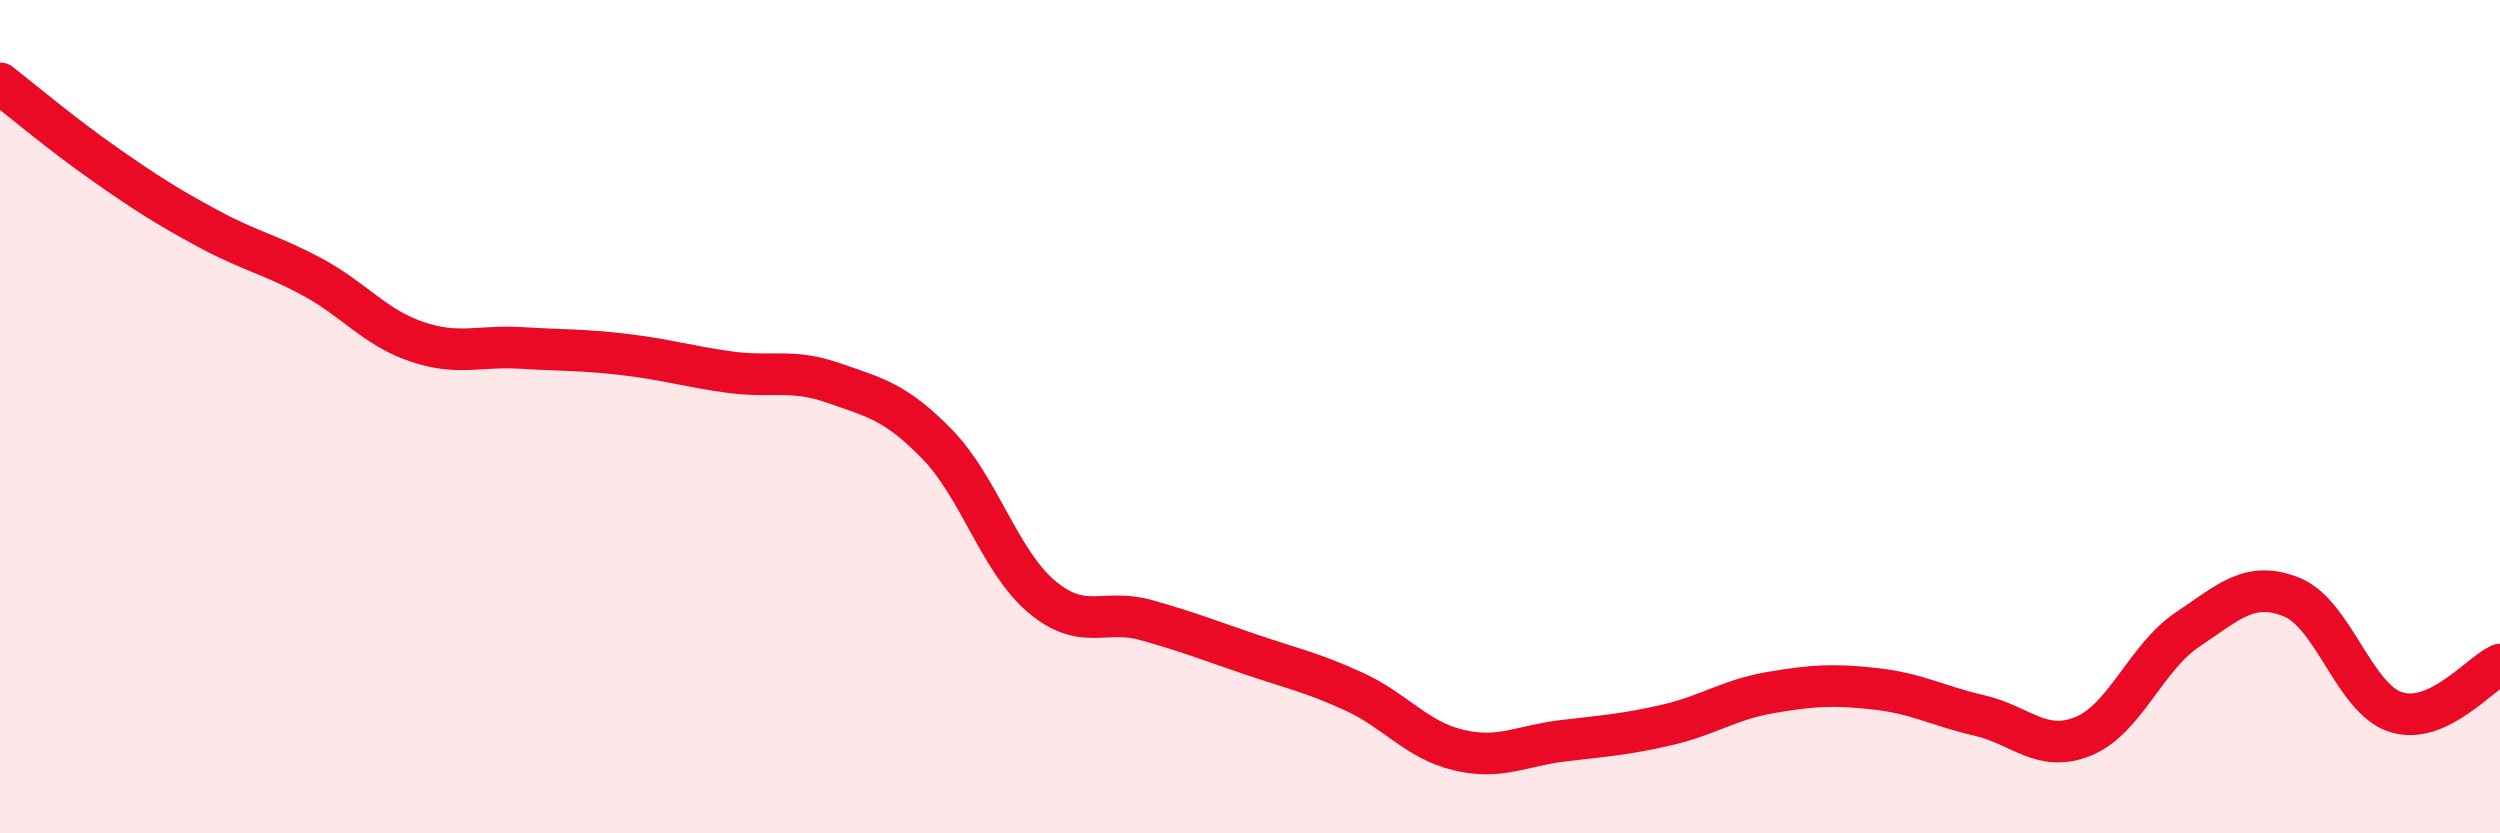
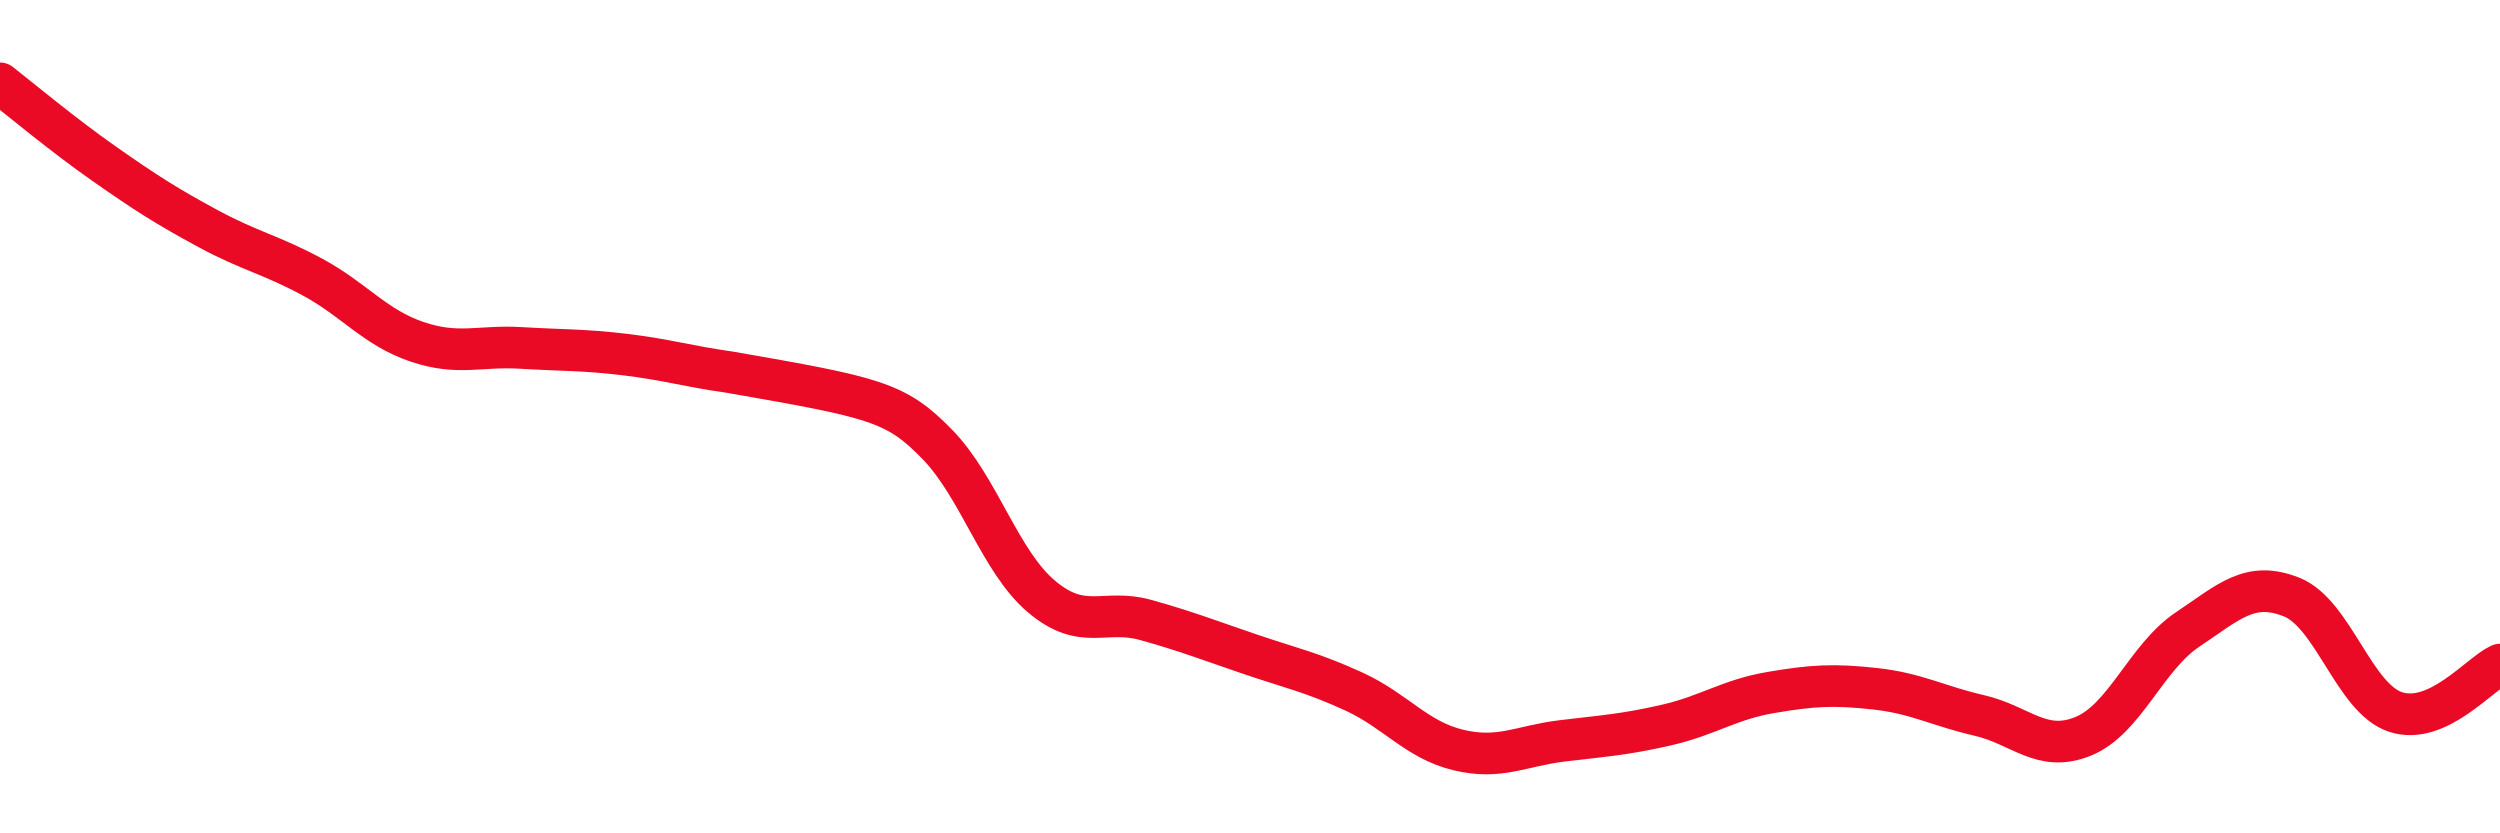
<svg xmlns="http://www.w3.org/2000/svg" width="60" height="20" viewBox="0 0 60 20">
-   <path d="M 0,2 C 0.5,2.39 1.5,3.23 2.5,3.93 C 3.5,4.63 4,4.95 5,5.49 C 6,6.03 6.5,6.11 7.5,6.65 C 8.5,7.19 9,7.86 10,8.2 C 11,8.54 11.5,8.29 12.5,8.35 C 13.5,8.41 14,8.39 15,8.51 C 16,8.63 16.5,8.79 17.5,8.93 C 18.5,9.07 19,8.84 20,9.19 C 21,9.54 21.5,9.64 22.5,10.67 C 23.5,11.7 24,13.48 25,14.32 C 26,15.16 26.5,14.6 27.5,14.88 C 28.5,15.16 29,15.36 30,15.7 C 31,16.04 31.5,16.14 32.5,16.6 C 33.5,17.06 34,17.76 35,18 C 36,18.24 36.5,17.9 37.5,17.78 C 38.5,17.66 39,17.63 40,17.4 C 41,17.17 41.5,16.79 42.5,16.62 C 43.5,16.45 44,16.42 45,16.53 C 46,16.64 46.5,16.94 47.5,17.17 C 48.5,17.4 49,18.08 50,17.67 C 51,17.26 51.5,15.78 52.5,15.11 C 53.5,14.44 54,13.93 55,14.33 C 56,14.73 56.5,16.77 57.5,17.09 C 58.5,17.41 59.5,16.18 60,15.95L60 20L0 20Z" fill="#EB0A25" opacity="0.1" stroke-linecap="round" stroke-linejoin="round" />
-   <path d="M 0,2 C 0.5,2.39 1.5,3.23 2.5,3.93 C 3.5,4.63 4,4.95 5,5.49 C 6,6.03 6.5,6.11 7.5,6.65 C 8.5,7.19 9,7.86 10,8.2 C 11,8.54 11.5,8.29 12.5,8.35 C 13.5,8.41 14,8.39 15,8.51 C 16,8.63 16.5,8.79 17.5,8.93 C 18.5,9.07 19,8.84 20,9.19 C 21,9.54 21.5,9.64 22.5,10.67 C 23.5,11.7 24,13.48 25,14.32 C 26,15.16 26.5,14.6 27.5,14.88 C 28.5,15.16 29,15.36 30,15.7 C 31,16.04 31.5,16.14 32.5,16.6 C 33.5,17.06 34,17.76 35,18 C 36,18.24 36.5,17.9 37.5,17.78 C 38.5,17.66 39,17.63 40,17.4 C 41,17.17 41.5,16.79 42.5,16.62 C 43.5,16.45 44,16.42 45,16.53 C 46,16.64 46.5,16.94 47.5,17.17 C 48.5,17.4 49,18.08 50,17.67 C 51,17.26 51.5,15.78 52.5,15.11 C 53.5,14.44 54,13.93 55,14.33 C 56,14.73 56.5,16.77 57.5,17.09 C 58.5,17.41 59.5,16.18 60,15.95" stroke="#EB0A25" stroke-width="1" fill="none" stroke-linecap="round" stroke-linejoin="round" />
+   <path d="M 0,2 C 0.5,2.39 1.5,3.23 2.5,3.93 C 3.5,4.63 4,4.95 5,5.49 C 6,6.03 6.5,6.11 7.5,6.65 C 8.5,7.19 9,7.86 10,8.2 C 11,8.54 11.5,8.29 12.5,8.35 C 13.5,8.41 14,8.39 15,8.51 C 16,8.63 16.5,8.79 17.5,8.93 C 21,9.54 21.5,9.64 22.5,10.67 C 23.5,11.7 24,13.48 25,14.32 C 26,15.16 26.5,14.6 27.5,14.88 C 28.5,15.16 29,15.36 30,15.7 C 31,16.04 31.5,16.14 32.5,16.6 C 33.5,17.06 34,17.76 35,18 C 36,18.24 36.5,17.9 37.5,17.78 C 38.5,17.66 39,17.63 40,17.4 C 41,17.17 41.5,16.79 42.5,16.62 C 43.5,16.45 44,16.42 45,16.53 C 46,16.64 46.5,16.94 47.5,17.17 C 48.5,17.4 49,18.08 50,17.67 C 51,17.26 51.5,15.78 52.5,15.11 C 53.5,14.44 54,13.93 55,14.33 C 56,14.73 56.5,16.77 57.5,17.09 C 58.5,17.41 59.5,16.18 60,15.95" stroke="#EB0A25" stroke-width="1" fill="none" stroke-linecap="round" stroke-linejoin="round" />
</svg>